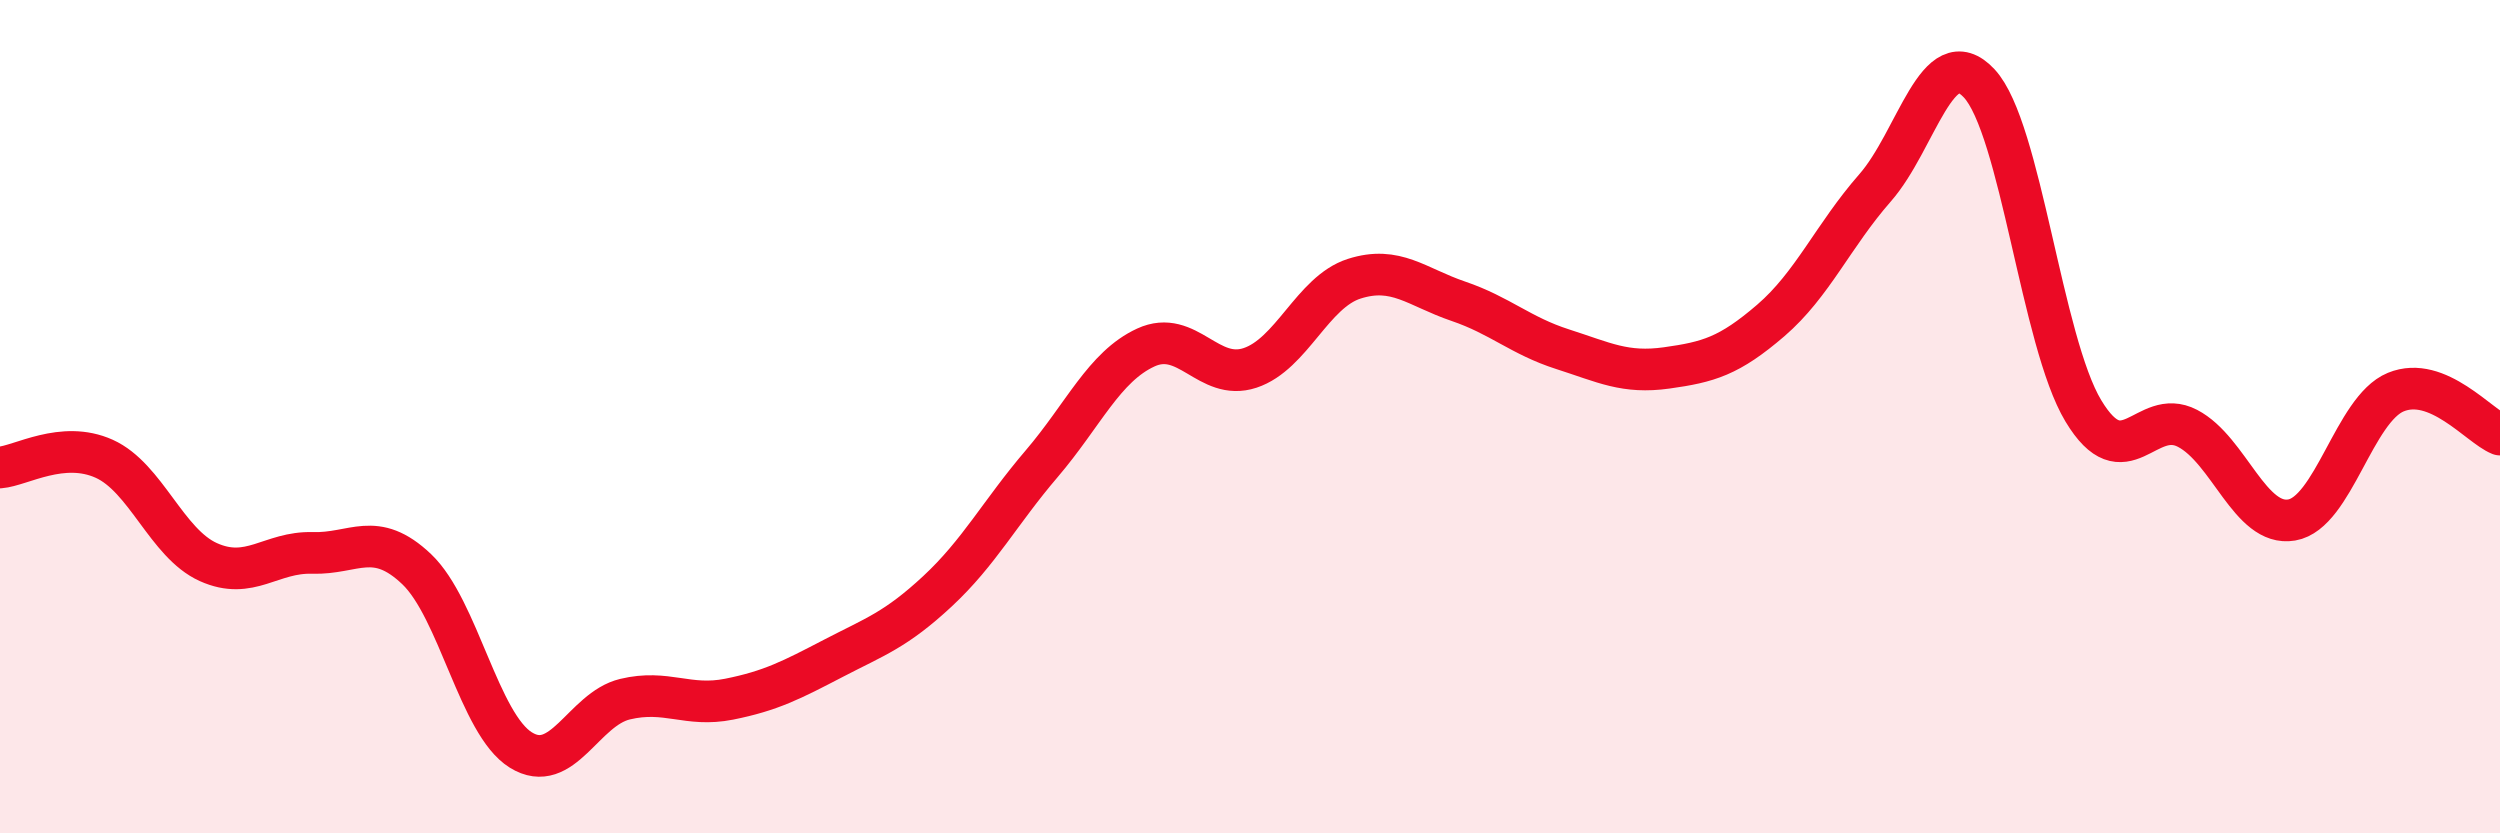
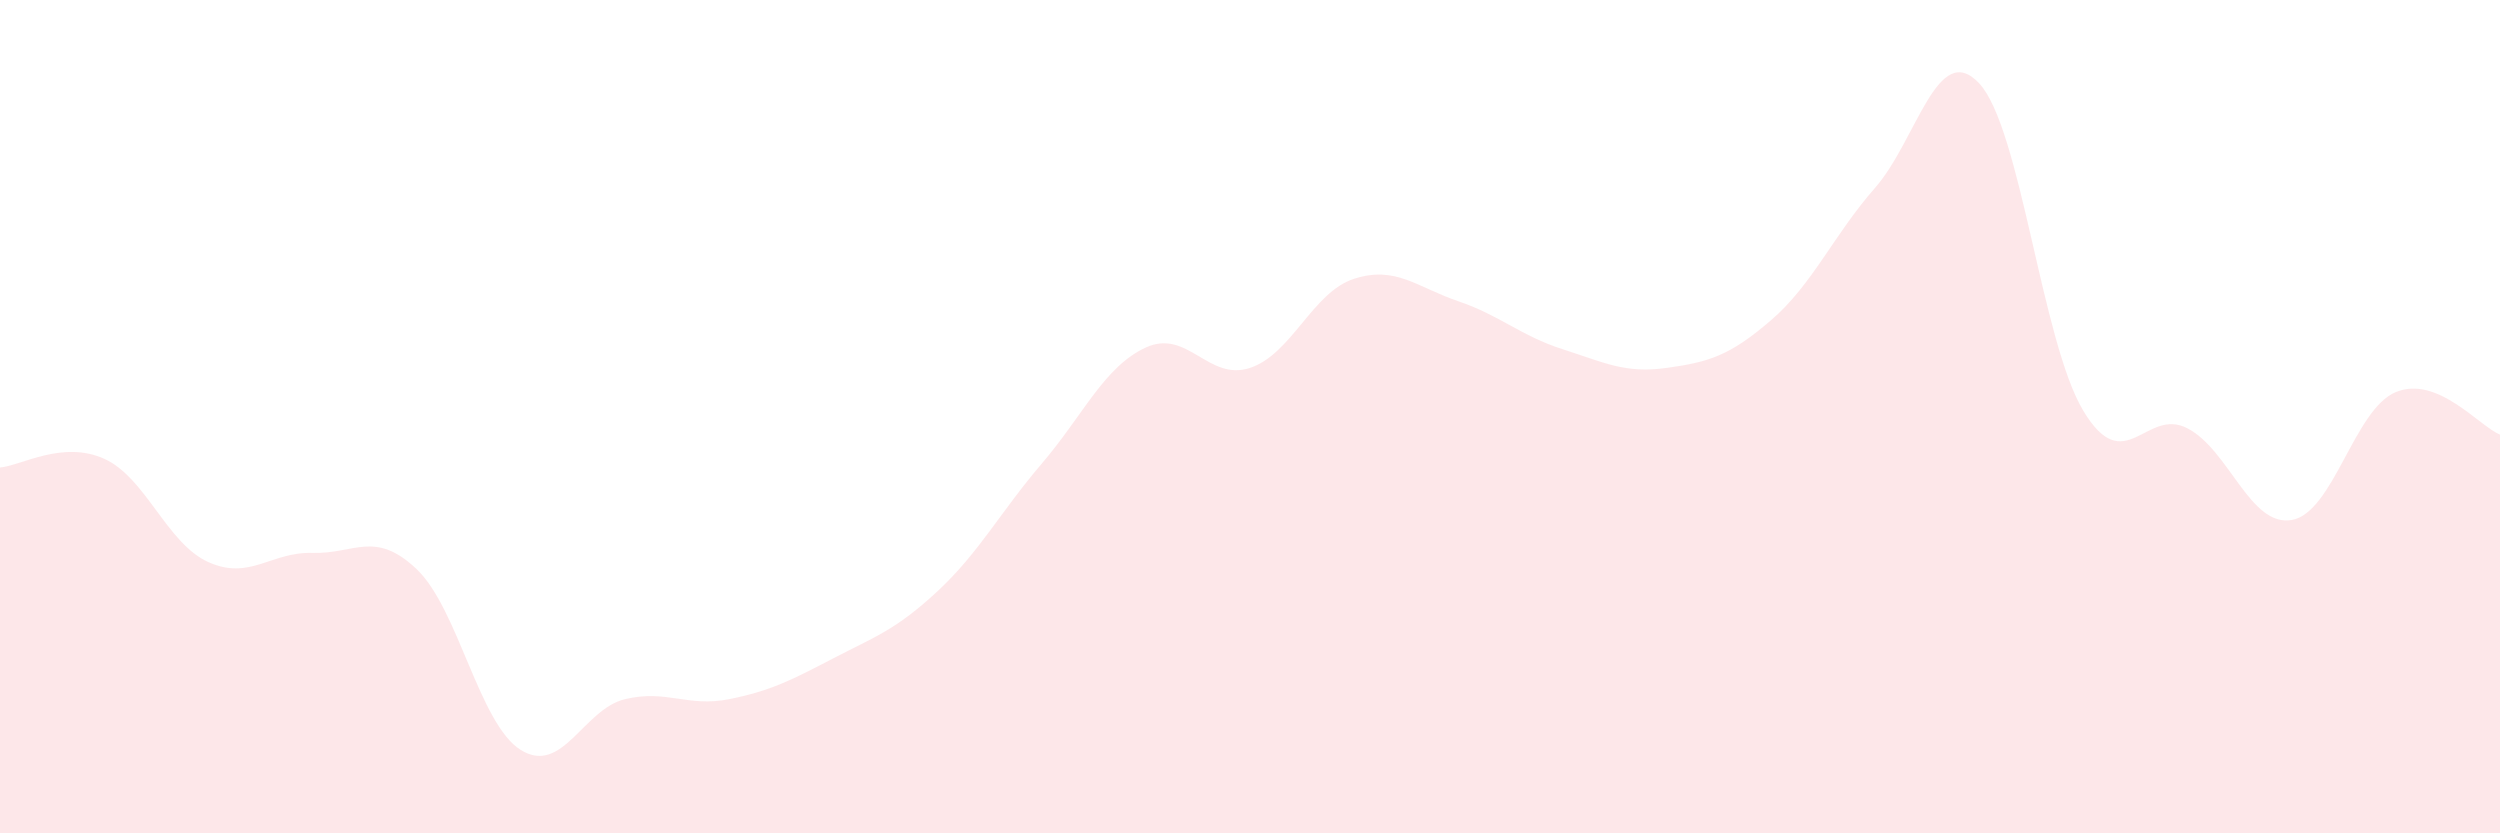
<svg xmlns="http://www.w3.org/2000/svg" width="60" height="20" viewBox="0 0 60 20">
  <path d="M 0,11.22 C 0.5,11.18 1.5,10.56 2.5,11.01 C 3.5,11.46 4,13.04 5,13.49 C 6,13.94 6.5,13.24 7.5,13.27 C 8.5,13.3 9,12.71 10,13.66 C 11,14.61 11.5,17.38 12.5,18 C 13.5,18.62 14,17.02 15,16.78 C 16,16.54 16.5,16.98 17.5,16.78 C 18.5,16.58 19,16.32 20,15.8 C 21,15.28 21.5,15.12 22.5,14.19 C 23.5,13.26 24,12.3 25,11.13 C 26,9.96 26.5,8.8 27.5,8.34 C 28.5,7.88 29,9.16 30,8.83 C 31,8.5 31.5,7.01 32.5,6.69 C 33.5,6.37 34,6.89 35,7.23 C 36,7.57 36.5,8.06 37.5,8.38 C 38.5,8.7 39,8.97 40,8.83 C 41,8.69 41.5,8.55 42.5,7.69 C 43.5,6.83 44,5.65 45,4.51 C 46,3.37 46.5,0.93 47.5,2 C 48.5,3.07 49,8.2 50,9.86 C 51,11.52 51.5,9.76 52.5,10.28 C 53.5,10.8 54,12.65 55,12.48 C 56,12.31 56.5,9.82 57.5,9.41 C 58.5,9 59.5,10.23 60,10.43L60 20L0 20Z" fill="#EB0A25" opacity="0.1" stroke-linecap="round" stroke-linejoin="round" />
-   <path d="M 0,11.22 C 0.5,11.18 1.5,10.56 2.5,11.01 C 3.5,11.46 4,13.04 5,13.49 C 6,13.94 6.5,13.24 7.5,13.27 C 8.5,13.3 9,12.71 10,13.66 C 11,14.61 11.5,17.38 12.5,18 C 13.5,18.62 14,17.02 15,16.78 C 16,16.54 16.5,16.98 17.5,16.78 C 18.5,16.58 19,16.32 20,15.8 C 21,15.28 21.5,15.12 22.5,14.19 C 23.5,13.26 24,12.3 25,11.13 C 26,9.96 26.5,8.8 27.5,8.34 C 28.5,7.88 29,9.16 30,8.83 C 31,8.5 31.5,7.01 32.5,6.69 C 33.5,6.37 34,6.89 35,7.23 C 36,7.57 36.5,8.06 37.5,8.38 C 38.5,8.7 39,8.97 40,8.83 C 41,8.69 41.5,8.55 42.5,7.69 C 43.5,6.83 44,5.65 45,4.51 C 46,3.37 46.5,0.93 47.5,2 C 48.5,3.07 49,8.2 50,9.86 C 51,11.52 51.5,9.76 52.5,10.28 C 53.5,10.8 54,12.65 55,12.48 C 56,12.31 56.5,9.82 57.5,9.41 C 58.5,9 59.5,10.23 60,10.43" stroke="#EB0A25" stroke-width="1" fill="none" stroke-linecap="round" stroke-linejoin="round" />
</svg>